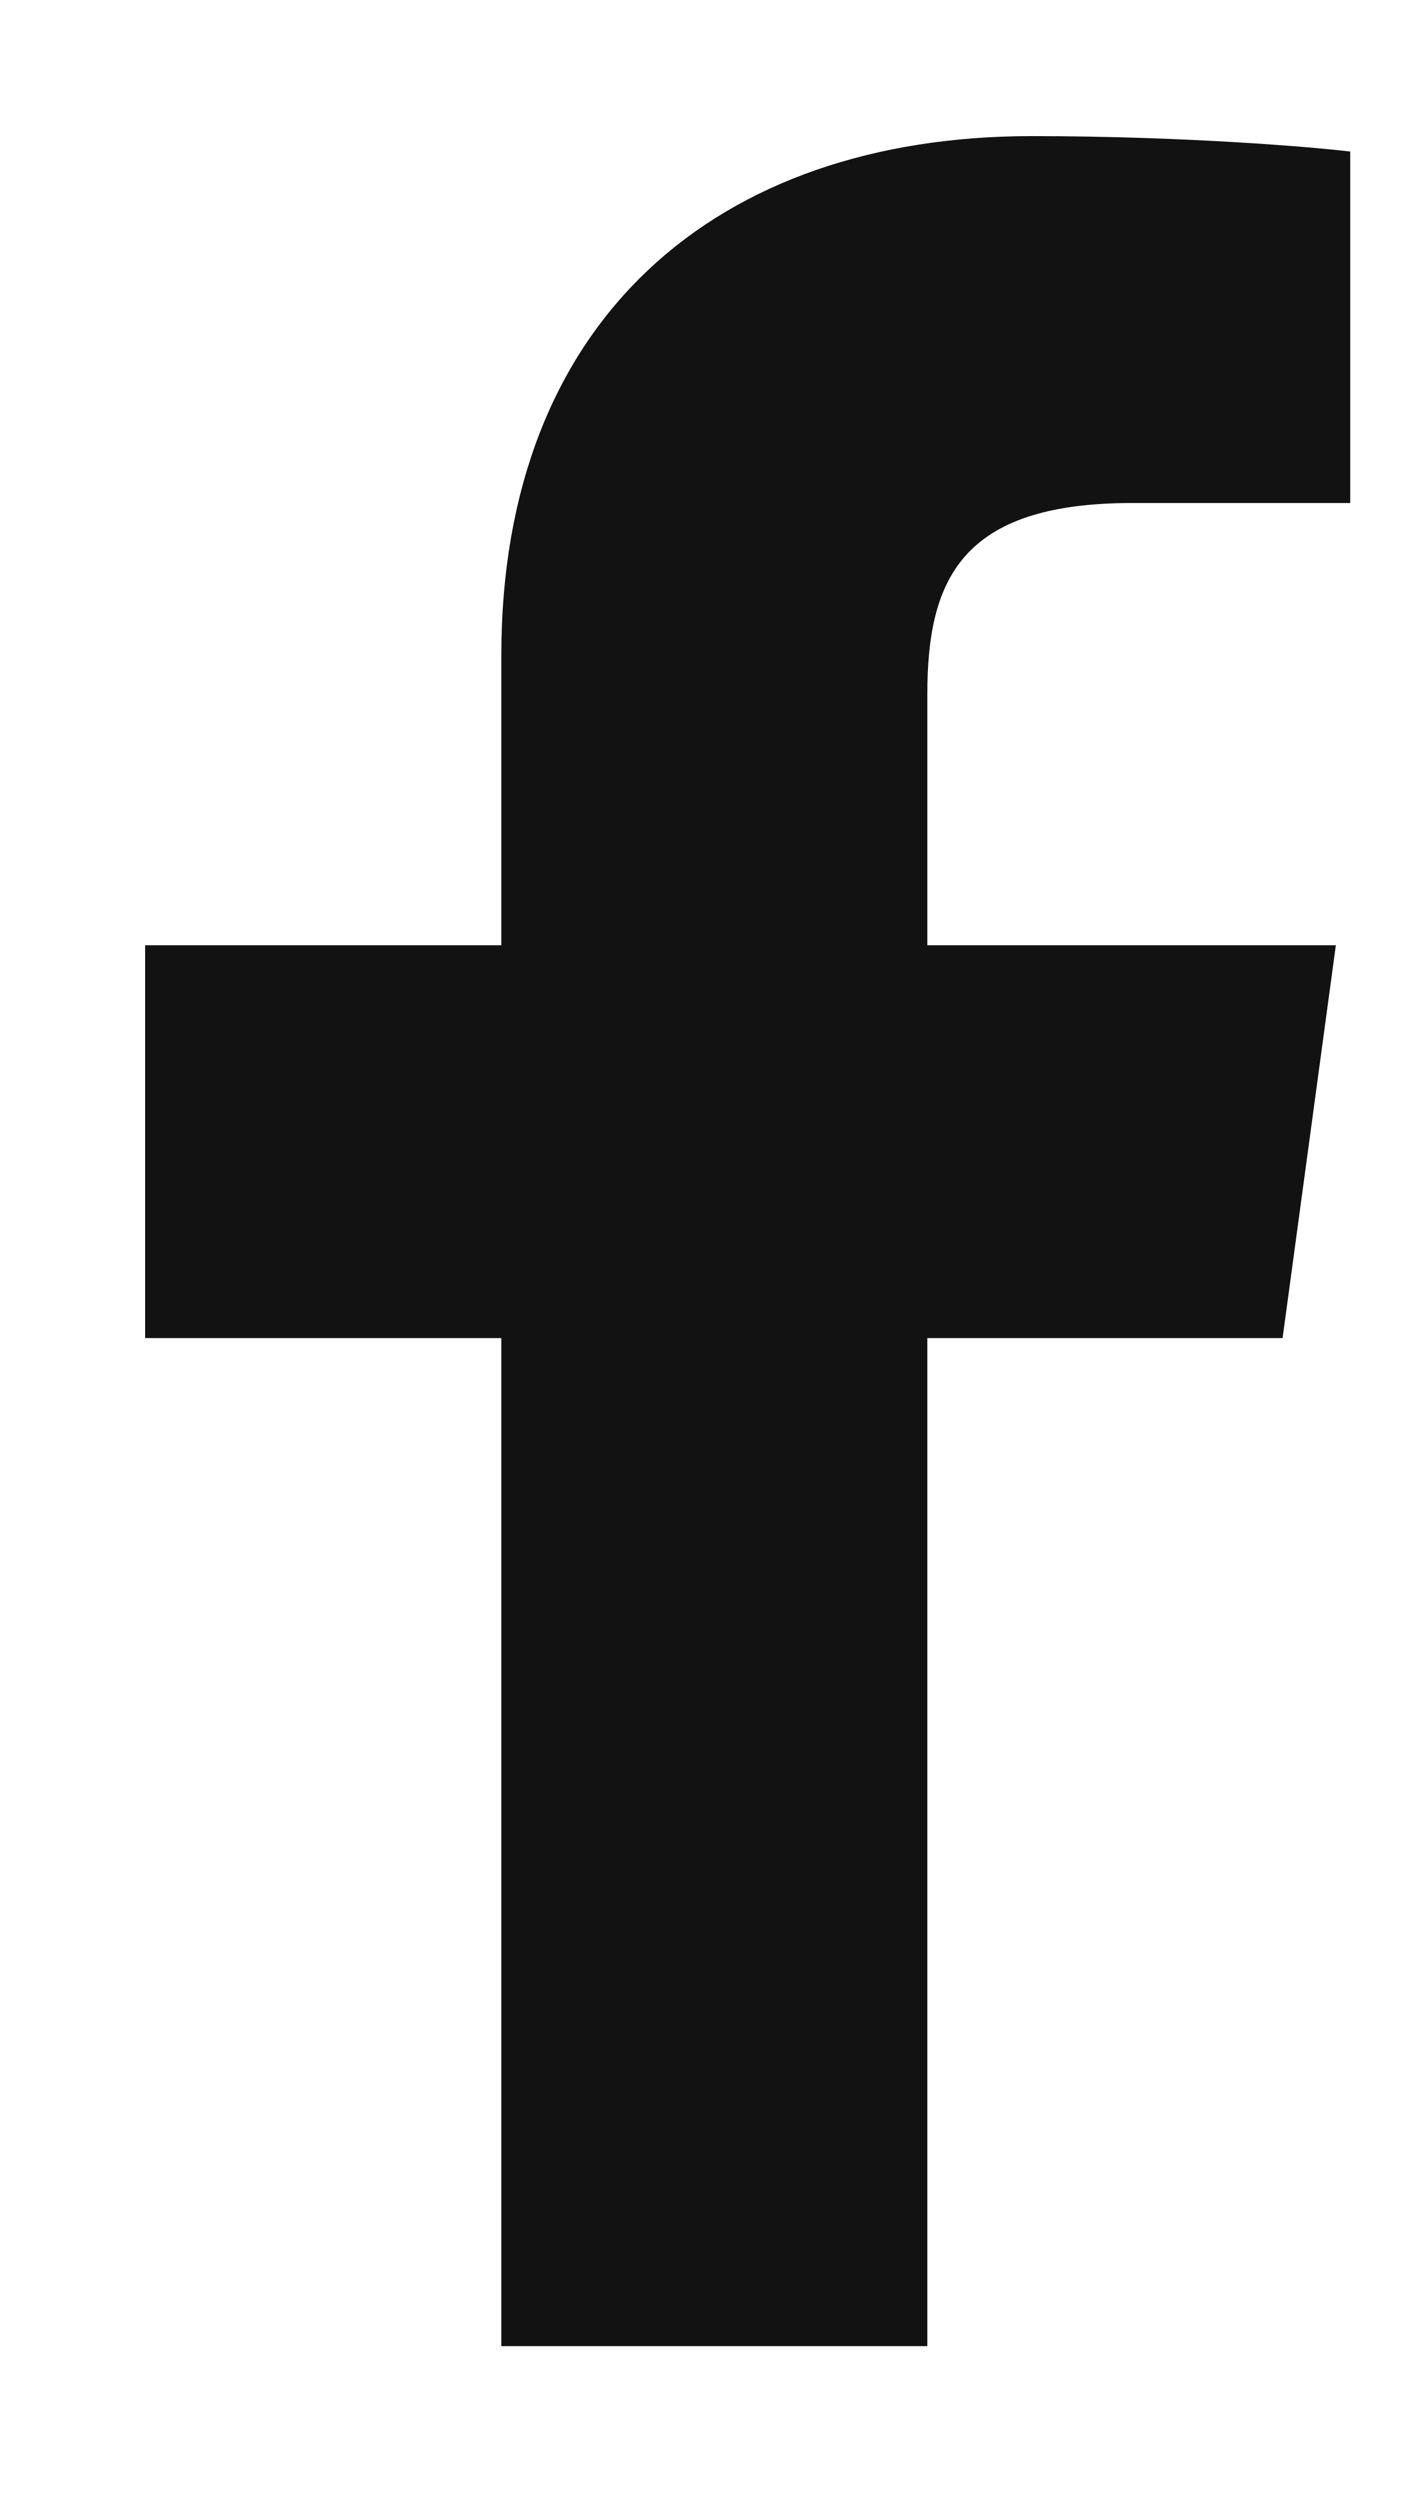
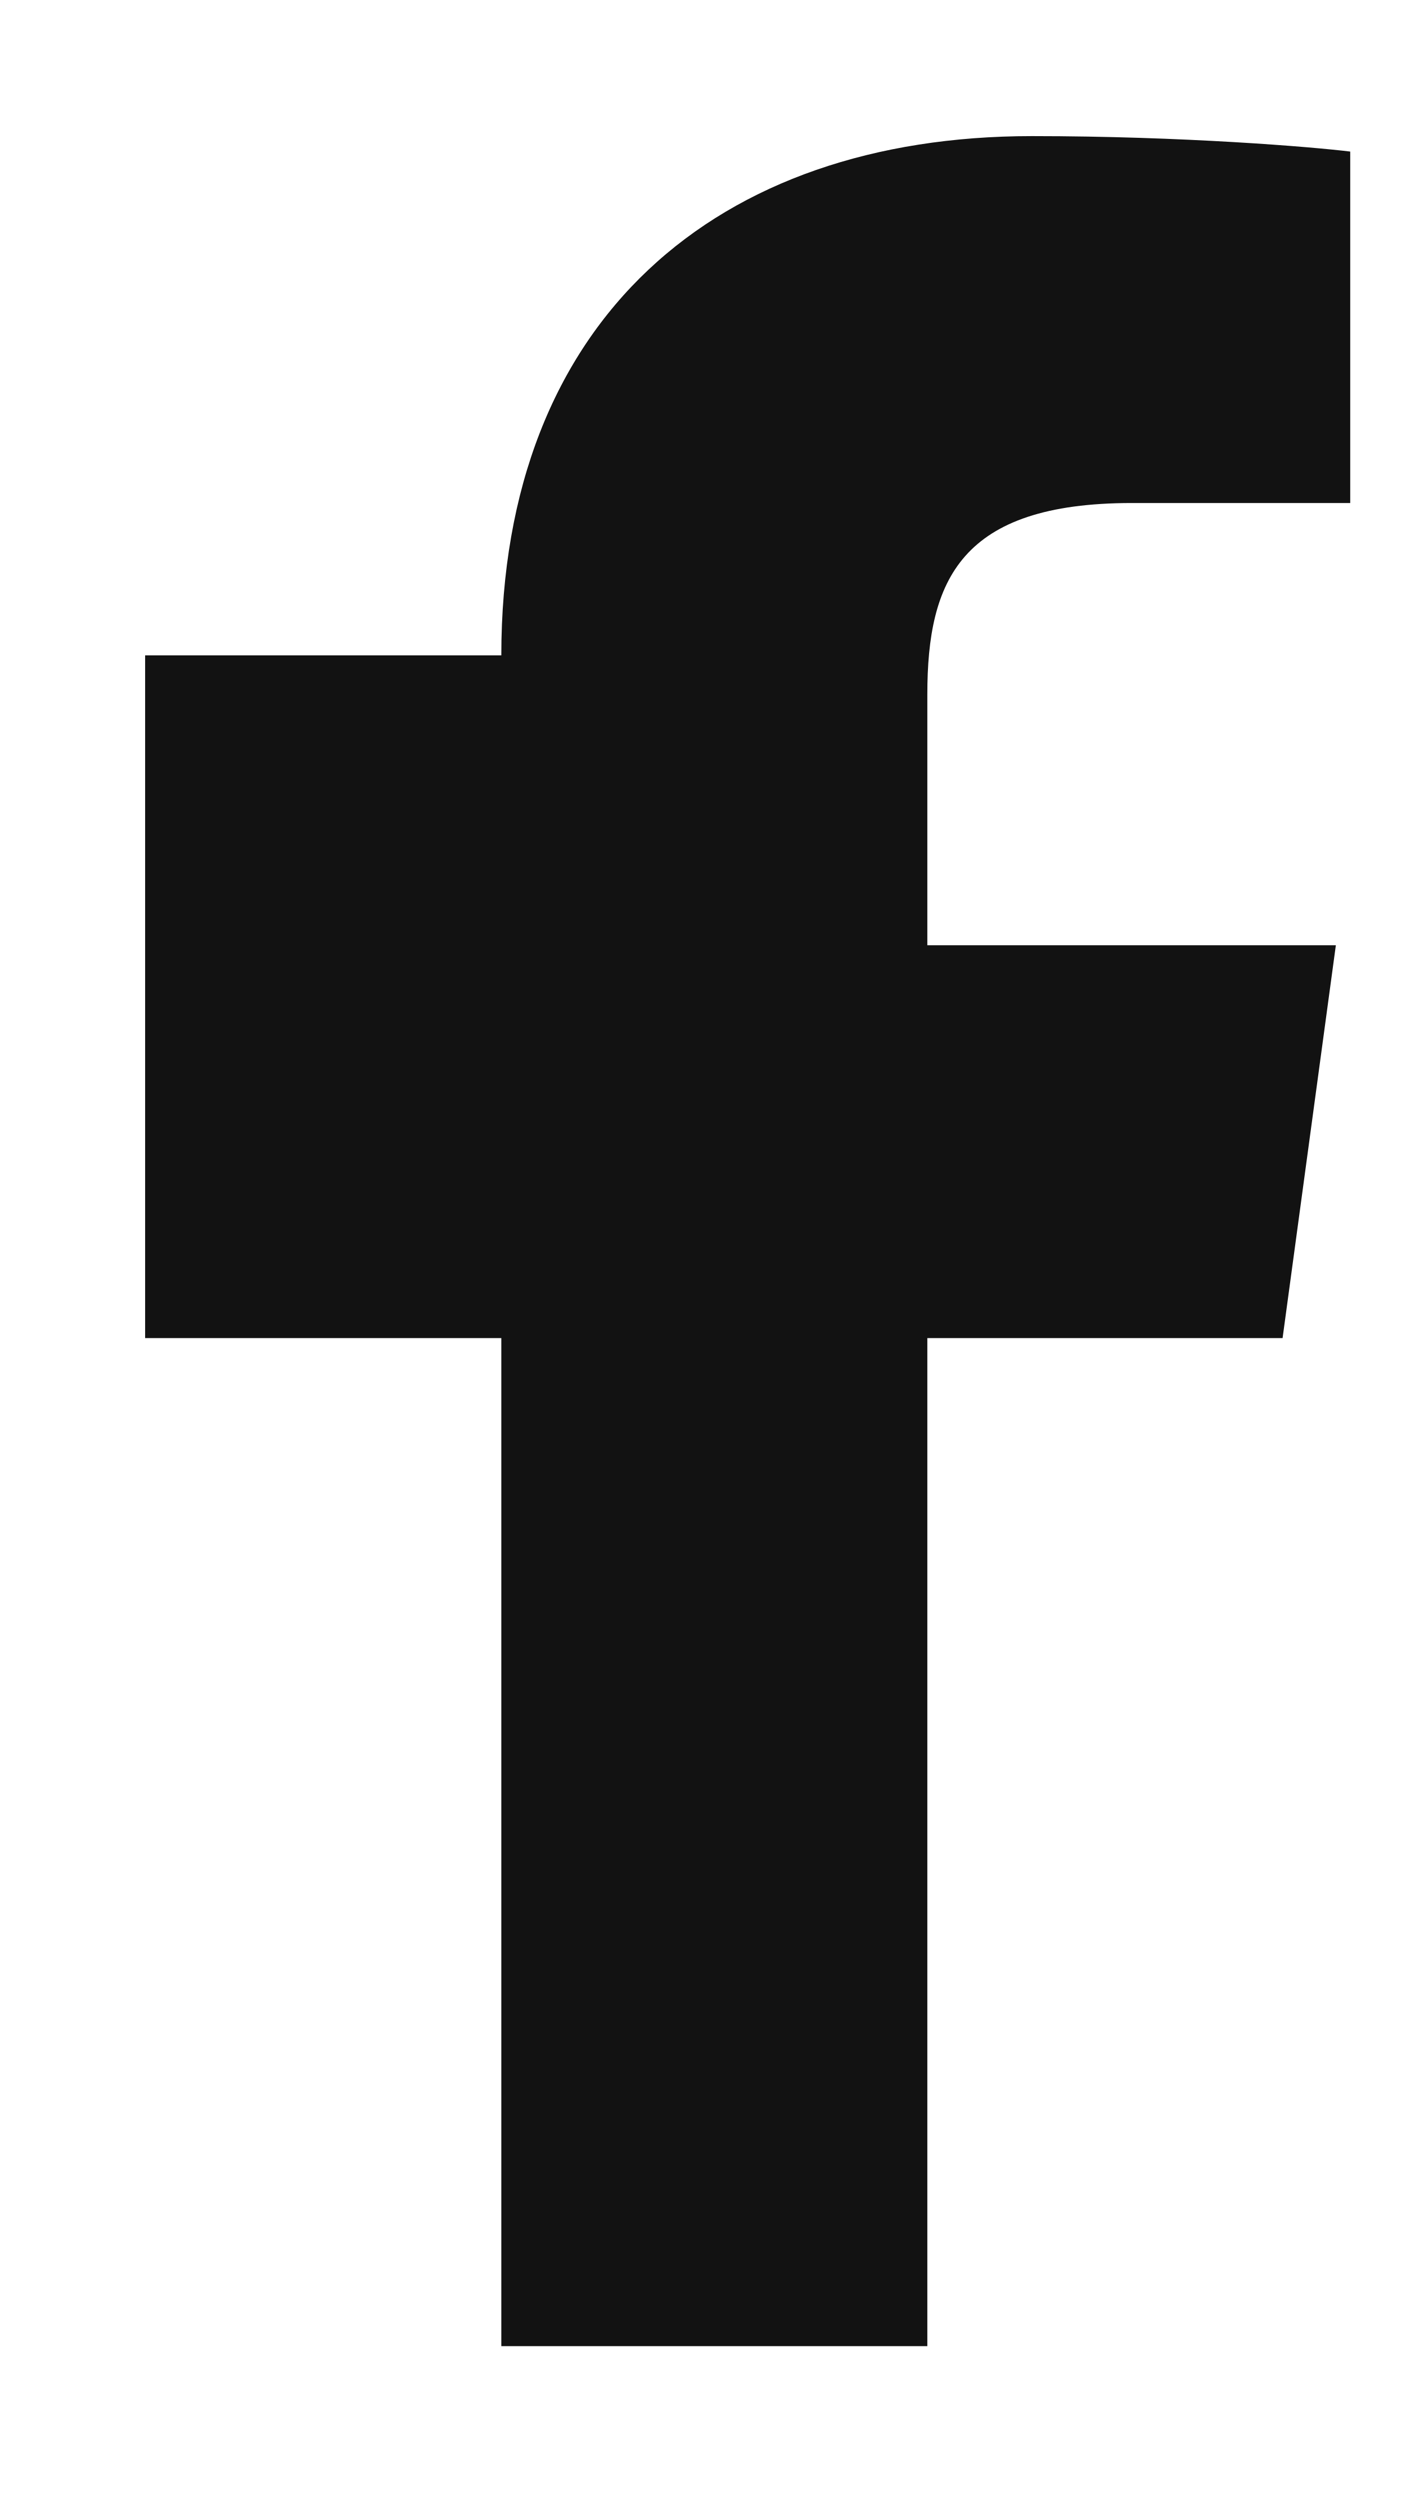
<svg xmlns="http://www.w3.org/2000/svg" width="9" height="16" viewBox="0 0 9 16" fill="none">
-   <path d="M5.936 15.014V8.563H8.21L8.551 6.049H5.936V4.443C5.936 3.715 6.148 3.219 7.245 3.219L8.643 3.219V0.97C8.401 0.94 7.571 0.871 6.605 0.871C4.589 0.871 3.209 2.043 3.209 4.194V6.049H0.929V8.563H3.209V15.014H5.936V15.014Z" fill="#121212" />
+   <path d="M5.936 15.014V8.563H8.21L8.551 6.049H5.936V4.443C5.936 3.715 6.148 3.219 7.245 3.219L8.643 3.219V0.97C8.401 0.94 7.571 0.871 6.605 0.871C4.589 0.871 3.209 2.043 3.209 4.194H0.929V8.563H3.209V15.014H5.936V15.014Z" fill="#121212" />
</svg>